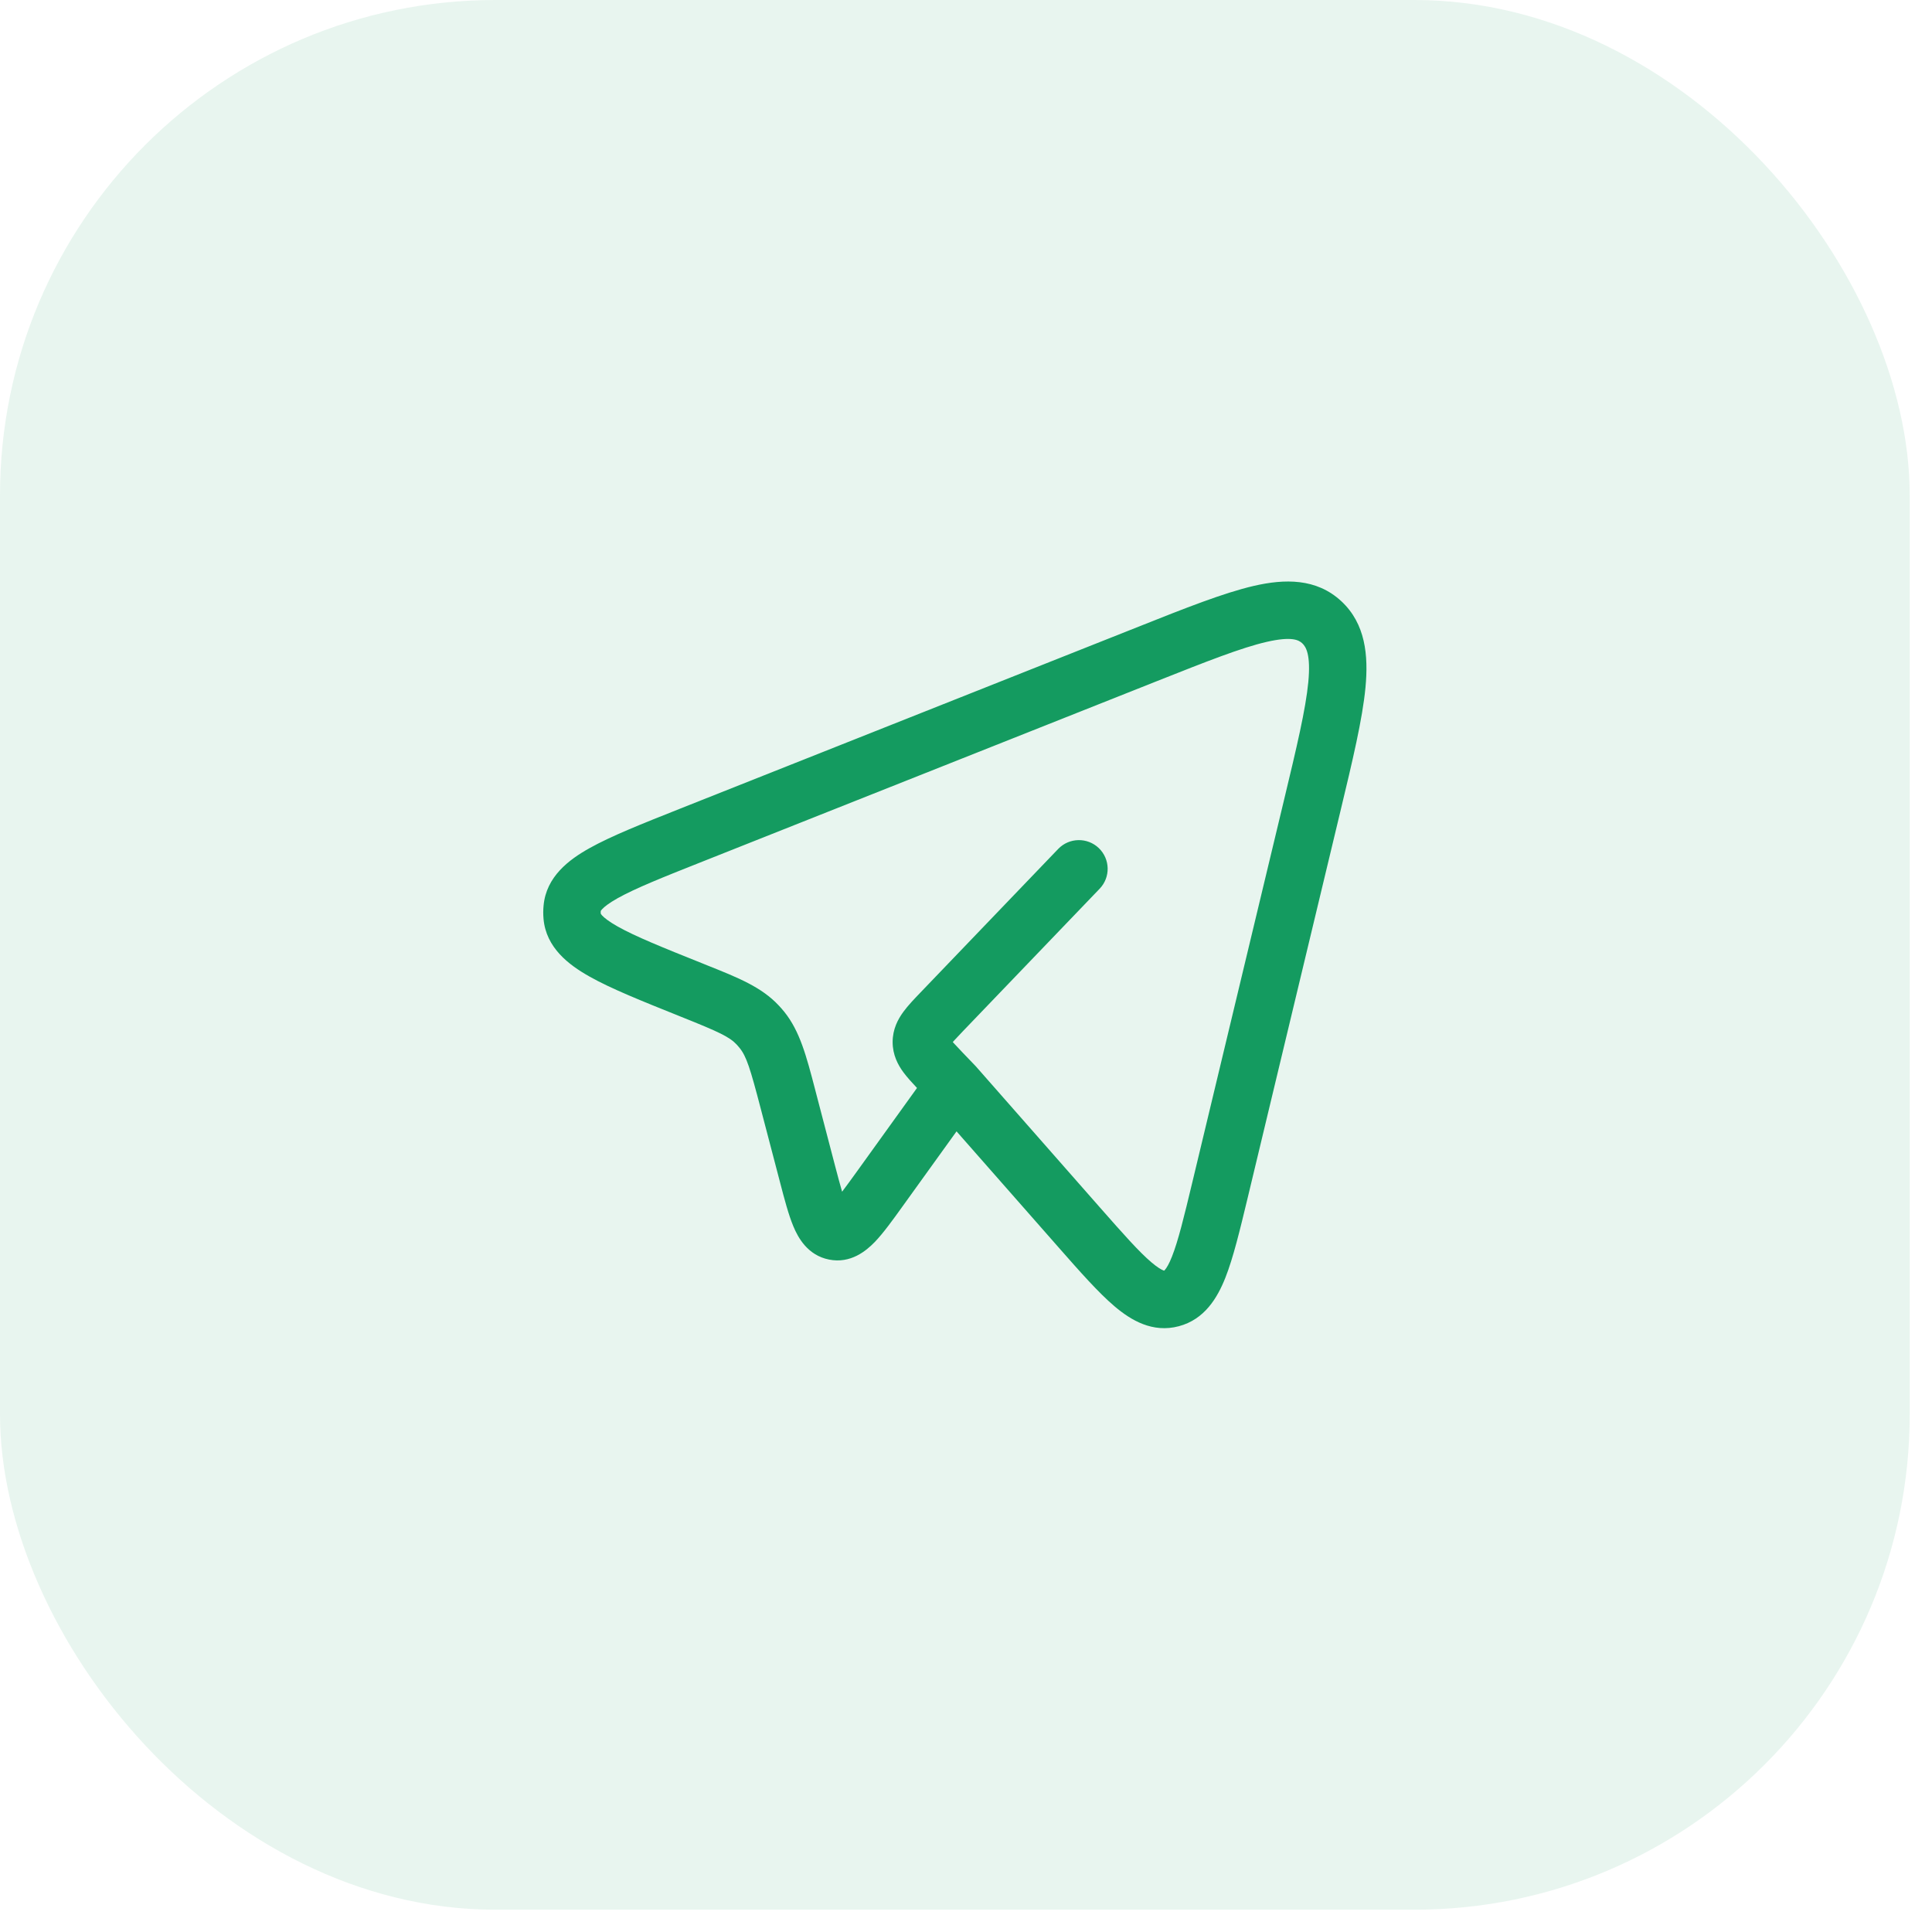
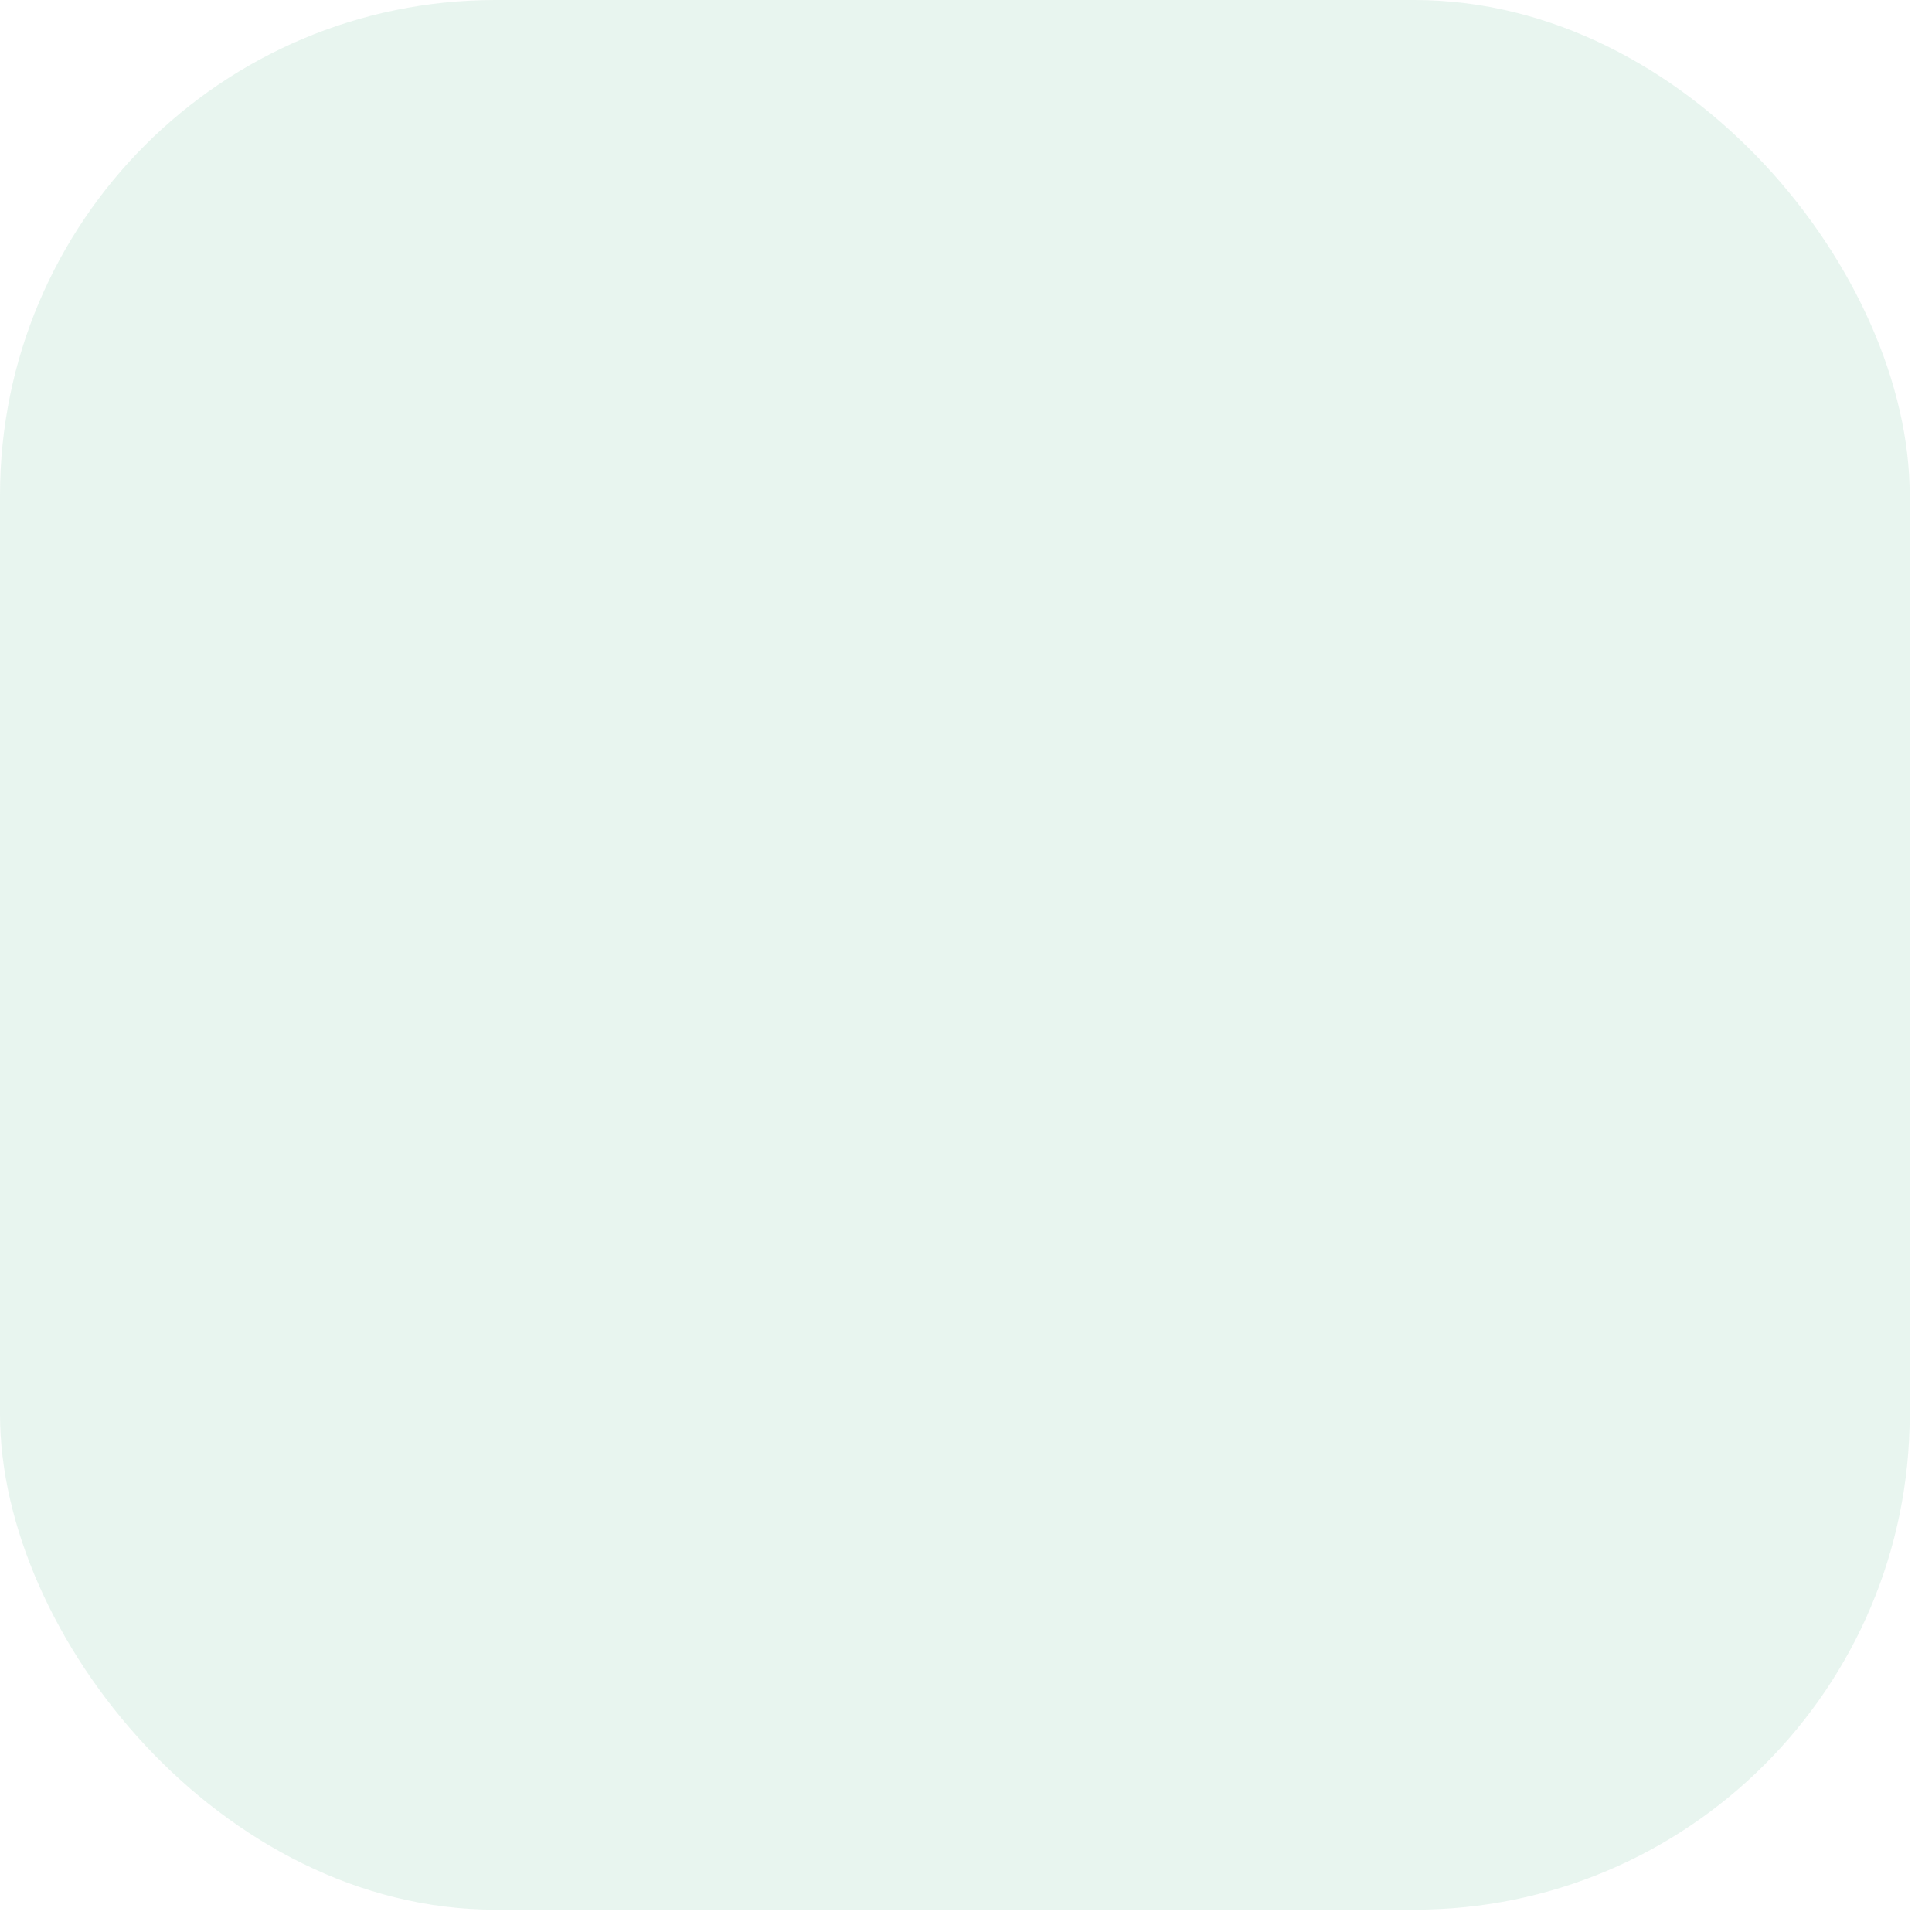
<svg xmlns="http://www.w3.org/2000/svg" width="39" height="39" viewBox="0 0 39 39" fill="none">
  <rect width="38.55" height="38.55" rx="10" fill="#149B60" fill-opacity="0.1" />
-   <path fill-rule="evenodd" clip-rule="evenodd" d="M25.57 12.957C25.058 13.075 24.366 13.348 23.358 13.748L14.186 17.39C13.378 17.71 12.829 17.93 12.469 18.131C12.293 18.23 12.2 18.304 12.154 18.354C12.136 18.373 12.129 18.385 12.127 18.389C12.125 18.407 12.125 18.425 12.127 18.443C12.129 18.448 12.136 18.459 12.153 18.479C12.2 18.529 12.292 18.603 12.469 18.703C12.828 18.905 13.376 19.126 14.183 19.449C14.217 19.463 14.25 19.477 14.284 19.49C14.9 19.736 15.374 19.926 15.72 20.297C15.759 20.338 15.796 20.381 15.832 20.425C16.147 20.817 16.278 21.319 16.452 21.984C16.461 22.019 16.47 22.055 16.48 22.092L16.857 23.534C16.915 23.754 16.96 23.924 16.999 24.056C17.08 23.95 17.179 23.813 17.306 23.637L18.511 21.962C18.411 21.856 18.312 21.748 18.236 21.645C18.127 21.497 18.019 21.296 18.019 21.035C18.019 20.774 18.127 20.573 18.236 20.425C18.329 20.297 18.458 20.163 18.581 20.035C18.587 20.029 18.593 20.022 18.6 20.015L21.361 17.137C21.583 16.906 21.95 16.899 22.181 17.12C22.412 17.342 22.42 17.709 22.198 17.94L19.436 20.818C19.365 20.893 19.309 20.951 19.263 21.002C19.252 21.014 19.242 21.025 19.233 21.035C19.242 21.045 19.252 21.056 19.263 21.068C19.309 21.119 19.365 21.177 19.436 21.252L19.682 21.508C19.688 21.514 19.693 21.52 19.699 21.526L22.204 24.375C22.681 24.917 22.996 25.273 23.248 25.486C23.37 25.589 23.445 25.63 23.485 25.645C23.491 25.648 23.497 25.649 23.5 25.65L23.502 25.648C23.505 25.645 23.511 25.64 23.517 25.632C23.549 25.595 23.598 25.518 23.658 25.365C23.783 25.05 23.898 24.578 24.069 23.865L25.917 16.16C26.178 15.073 26.357 14.319 26.41 13.768C26.462 13.214 26.364 13.057 26.287 12.985C26.219 12.922 26.08 12.84 25.57 12.957ZM19.309 22.838L18.223 24.347C18.02 24.63 17.831 24.892 17.658 25.072C17.485 25.25 17.172 25.513 16.735 25.426C16.304 25.34 16.11 24.984 16.015 24.755C15.918 24.523 15.835 24.208 15.746 23.866L15.358 22.385C15.143 21.562 15.069 21.326 14.928 21.152C14.911 21.13 14.892 21.109 14.873 21.088C14.725 20.93 14.516 20.832 13.751 20.526L13.709 20.509C12.955 20.206 12.334 19.958 11.9 19.713C11.479 19.476 11.024 19.131 10.972 18.55C10.964 18.46 10.964 18.369 10.973 18.279C11.027 17.697 11.482 17.354 11.904 17.119C12.339 16.876 12.961 16.629 13.716 16.329L22.979 12.652C23.926 12.275 24.701 11.968 25.31 11.827C25.93 11.684 26.571 11.669 27.074 12.134C27.566 12.589 27.625 13.231 27.564 13.878C27.503 14.52 27.303 15.354 27.056 16.384L25.186 24.18C25.028 24.836 24.895 25.39 24.736 25.792C24.575 26.198 24.317 26.634 23.795 26.772C23.267 26.912 22.831 26.652 22.5 26.371C22.174 26.095 21.802 25.673 21.365 25.176L19.309 22.838Z" fill="#149B60" />
</svg>